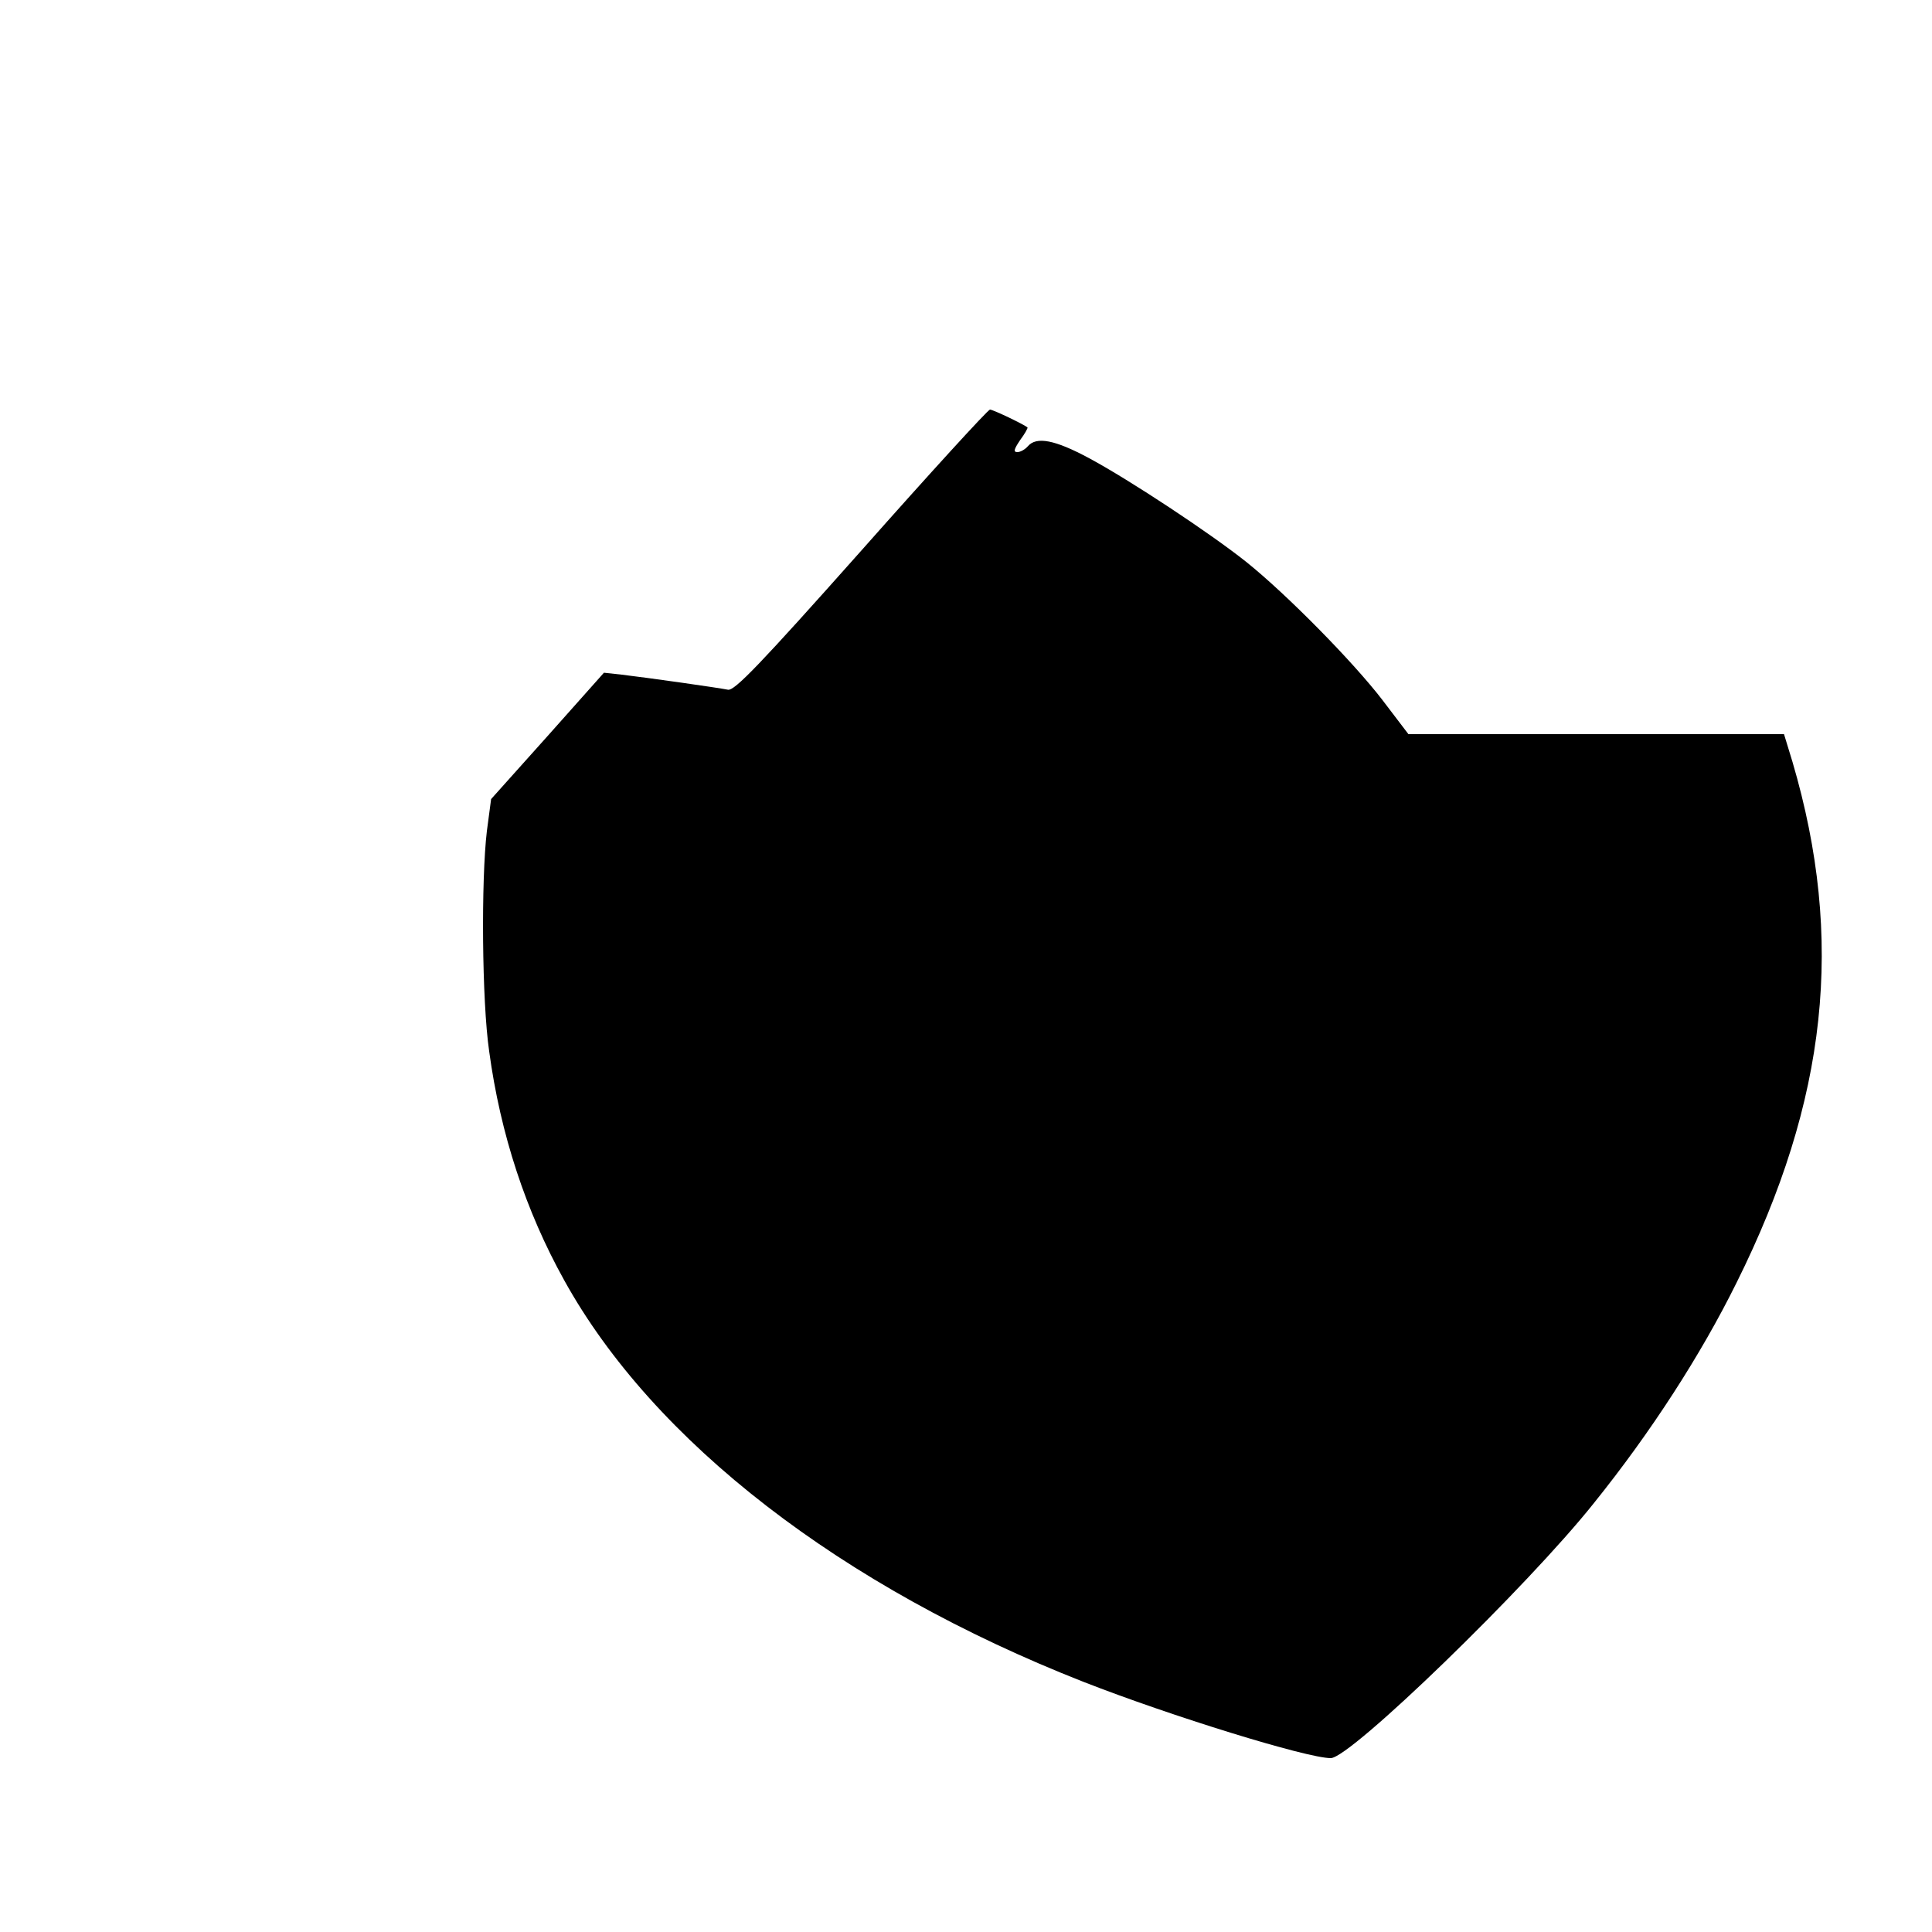
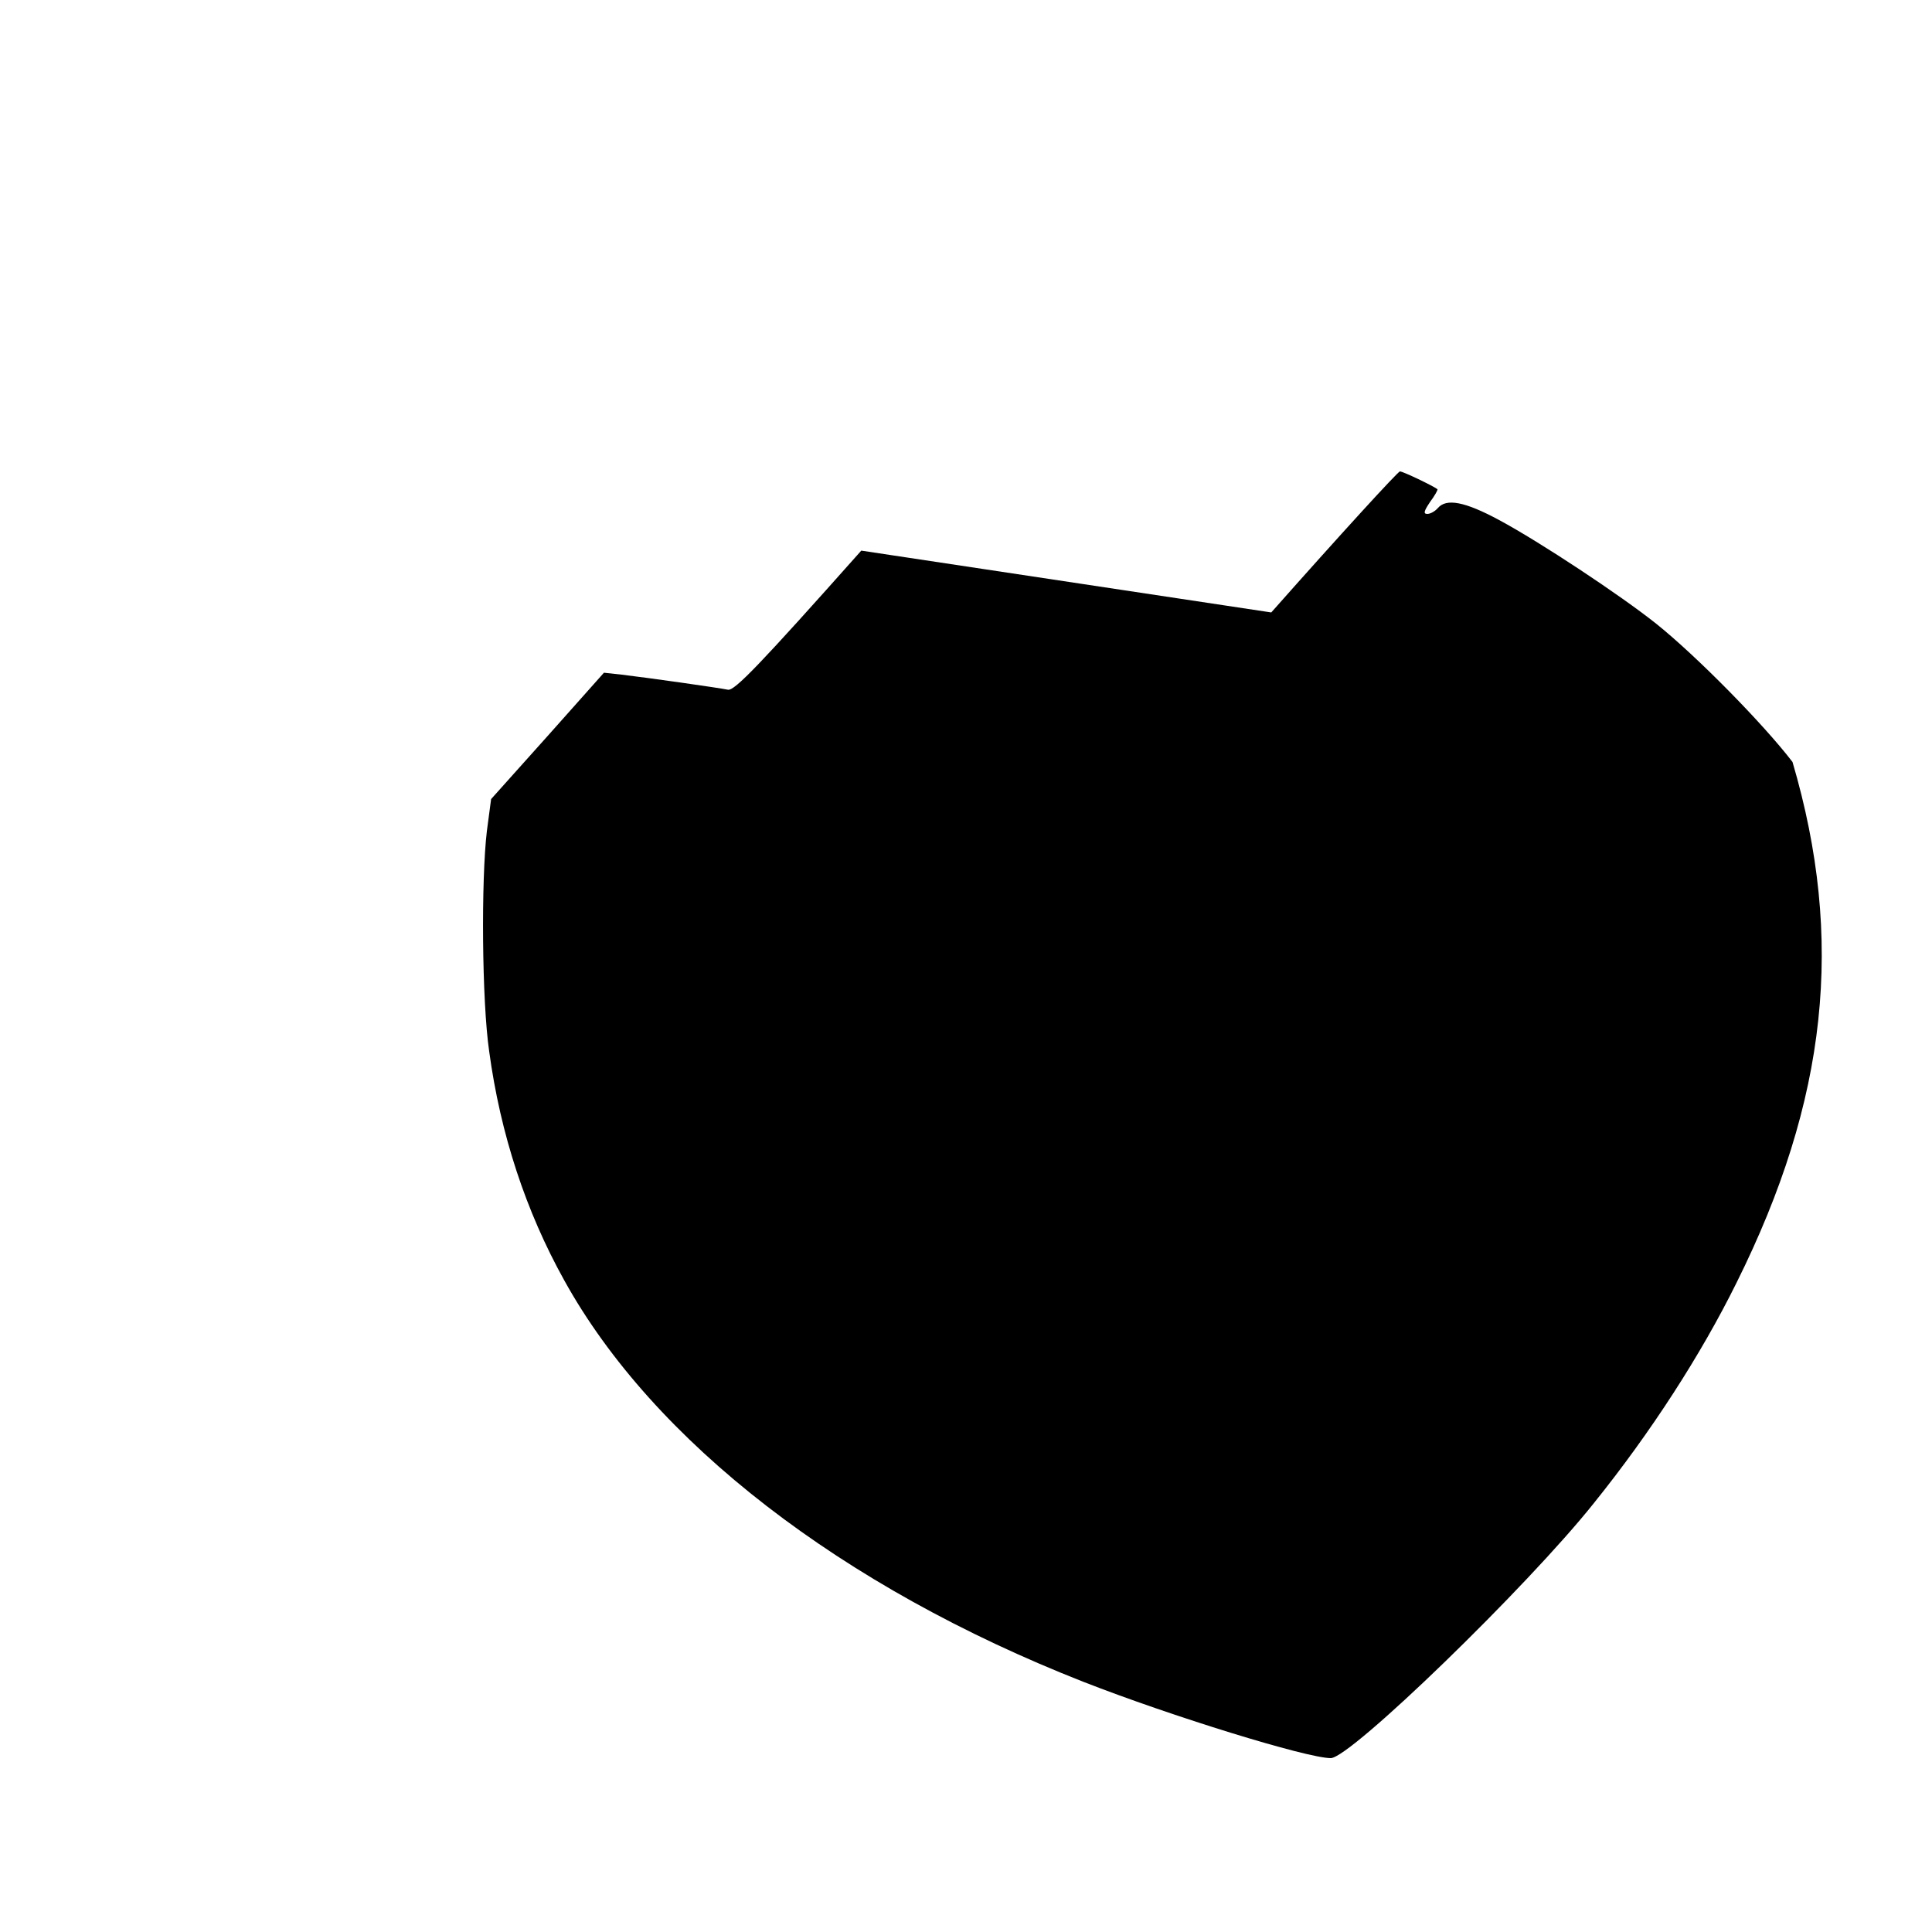
<svg xmlns="http://www.w3.org/2000/svg" version="1.0" width="500pt" height="500pt" viewBox="0 0 500 500" preserveAspectRatio="xMidYMid meet">
  <g transform="translate(0,500) scale(0.1,-0.1)" fill="#000000" stroke="none">
-     <path d="M2229 3575 c-265 -298 -328 -363 -345 -360 -24 5 -207 31 -275 39 l-46 5 -146 -164 -146 -163 -11 -83 c-15 -126 -13 -440 6 -570 29 -214 95 -414 194 -592 231 -418 718 -794 1345 -1040 225 -88 577 -197 639 -197 51 0 509 444 681 660 148 184 277 384 369 570 236 474 280 889 145 1348 l-22 72 -486 0 -486 0 -67 88 c-75 98 -248 274 -353 358 -93 74 -300 211 -406 268 -89 48 -137 57 -159 31 -7 -8 -19 -15 -27 -15 -11 0 -9 7 7 31 12 16 21 32 19 33 -10 8 -89 46 -97 46 -5 0 -155 -164 -333 -365z" />
+     <path d="M2229 3575 c-265 -298 -328 -363 -345 -360 -24 5 -207 31 -275 39 l-46 5 -146 -164 -146 -163 -11 -83 c-15 -126 -13 -440 6 -570 29 -214 95 -414 194 -592 231 -418 718 -794 1345 -1040 225 -88 577 -197 639 -197 51 0 509 444 681 660 148 184 277 384 369 570 236 474 280 889 145 1348 c-75 98 -248 274 -353 358 -93 74 -300 211 -406 268 -89 48 -137 57 -159 31 -7 -8 -19 -15 -27 -15 -11 0 -9 7 7 31 12 16 21 32 19 33 -10 8 -89 46 -97 46 -5 0 -155 -164 -333 -365z" />
  </g>
</svg>